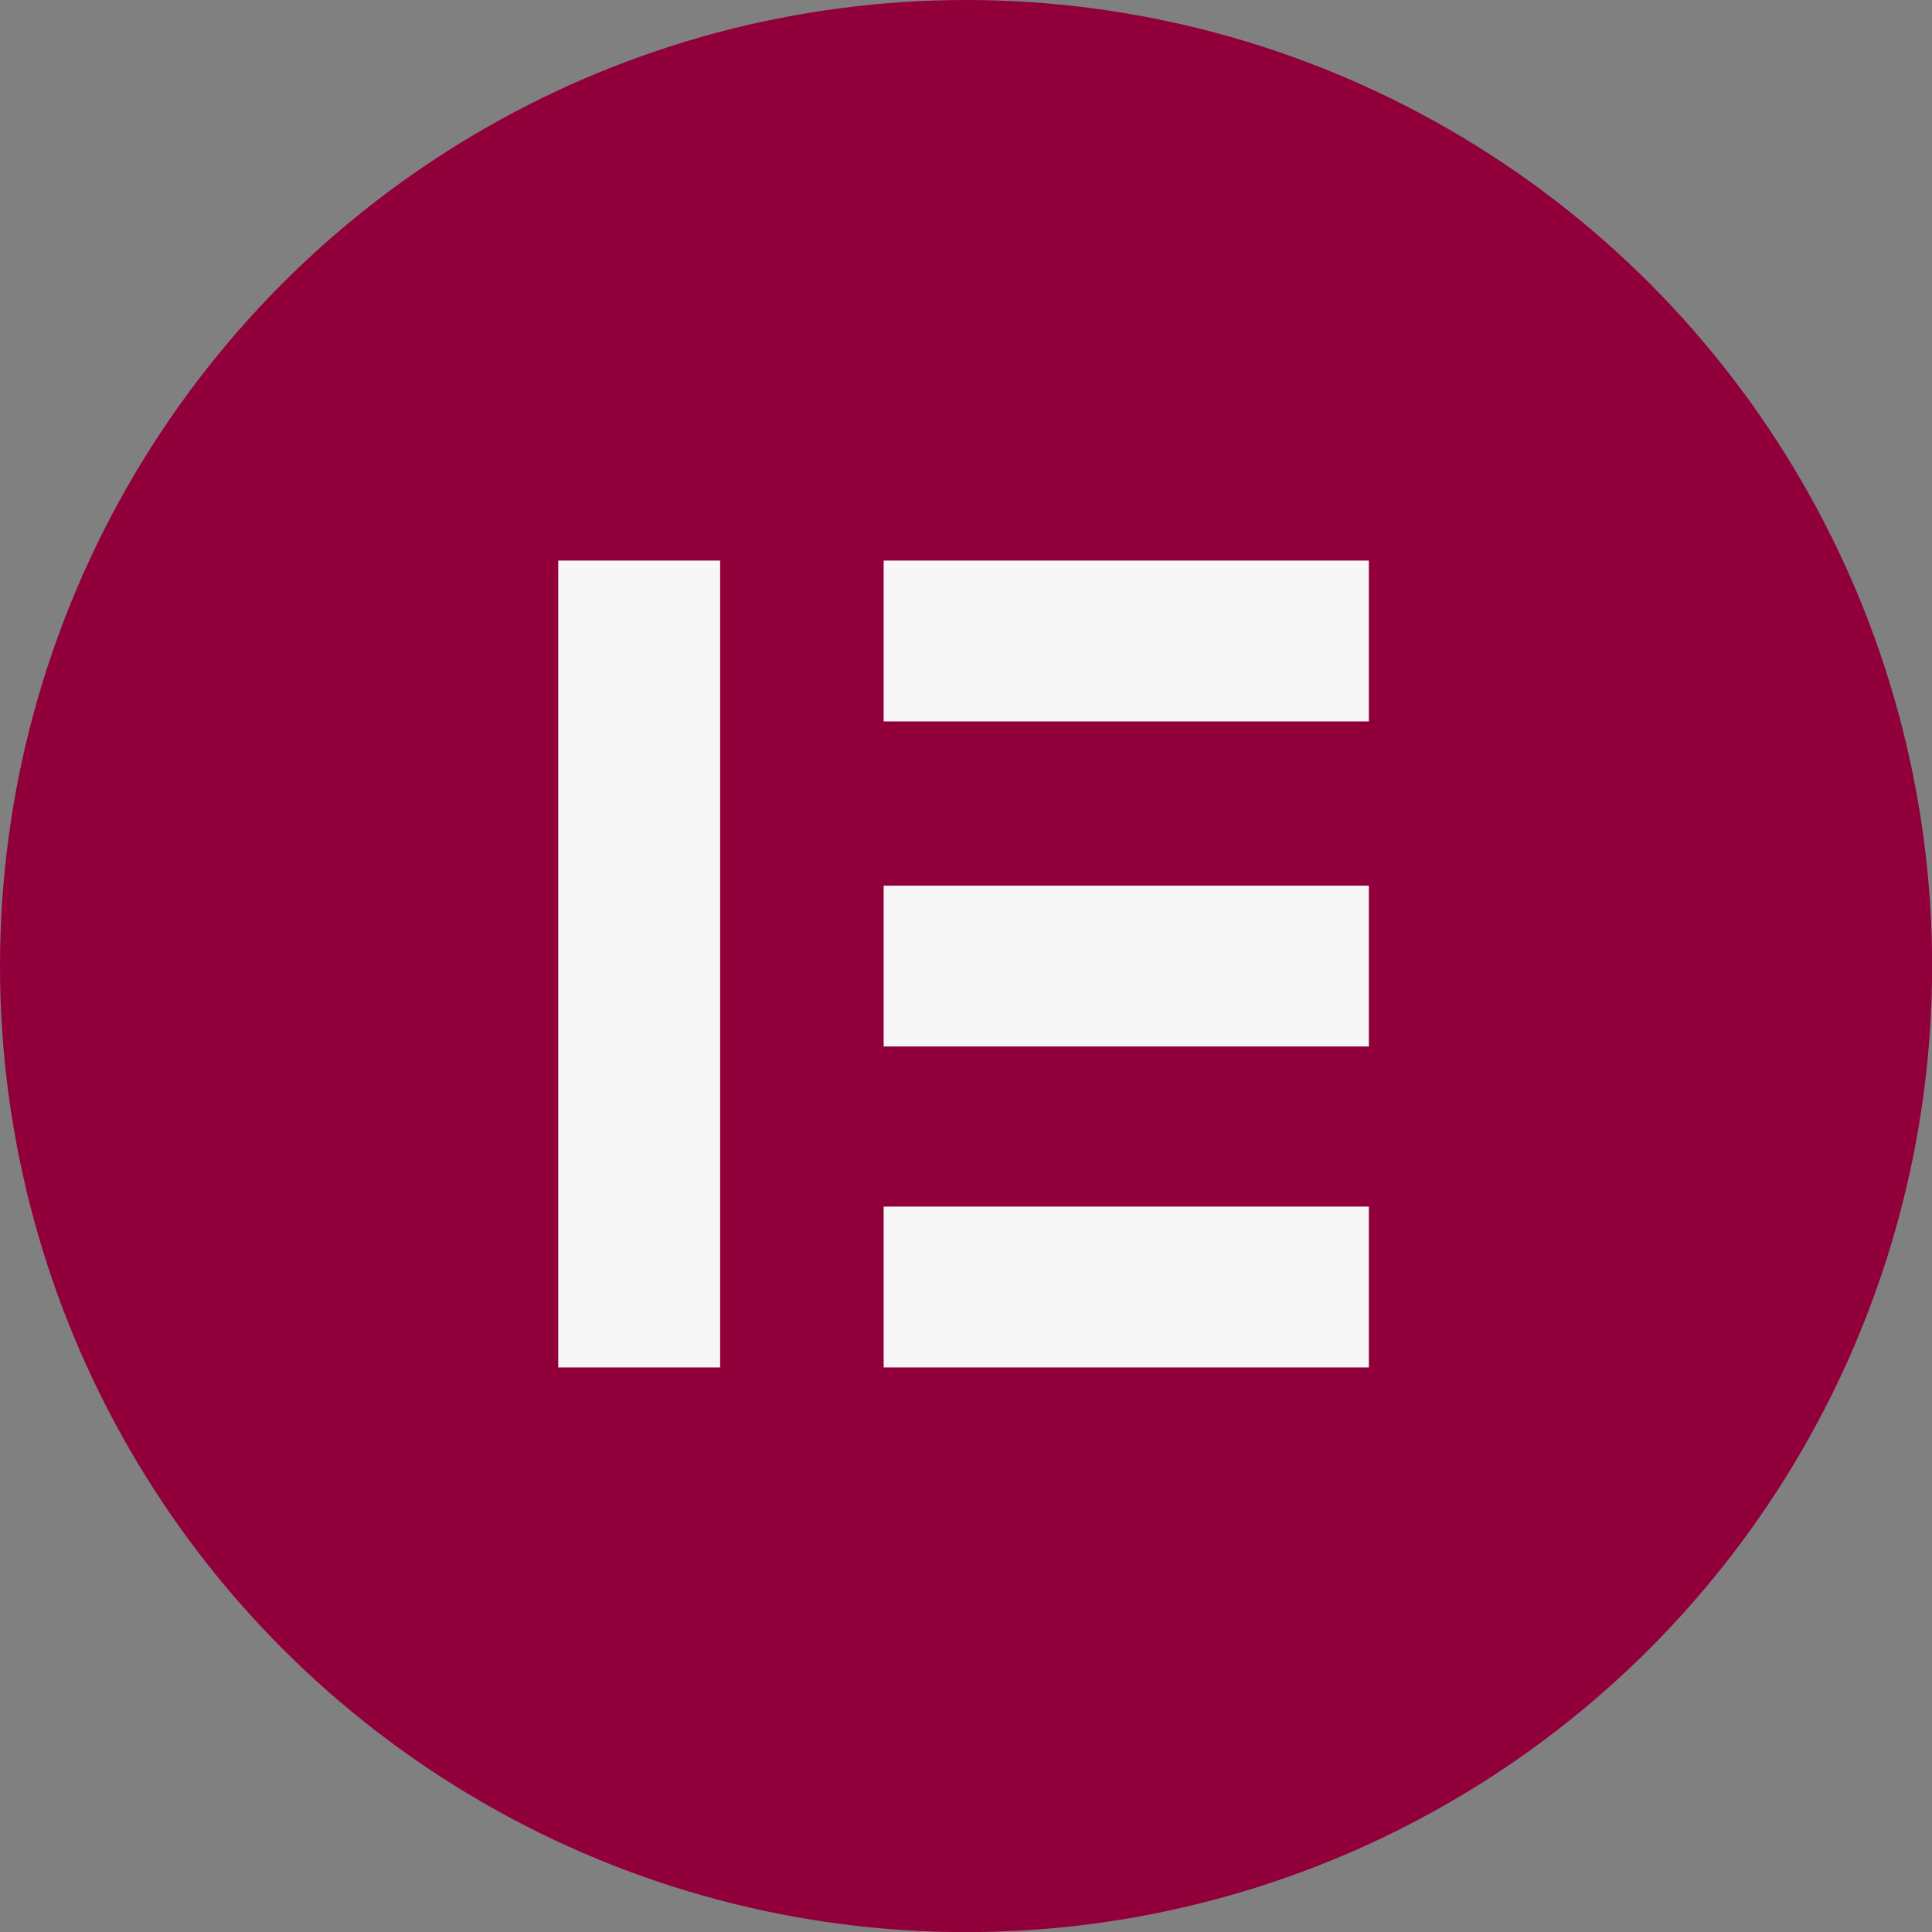
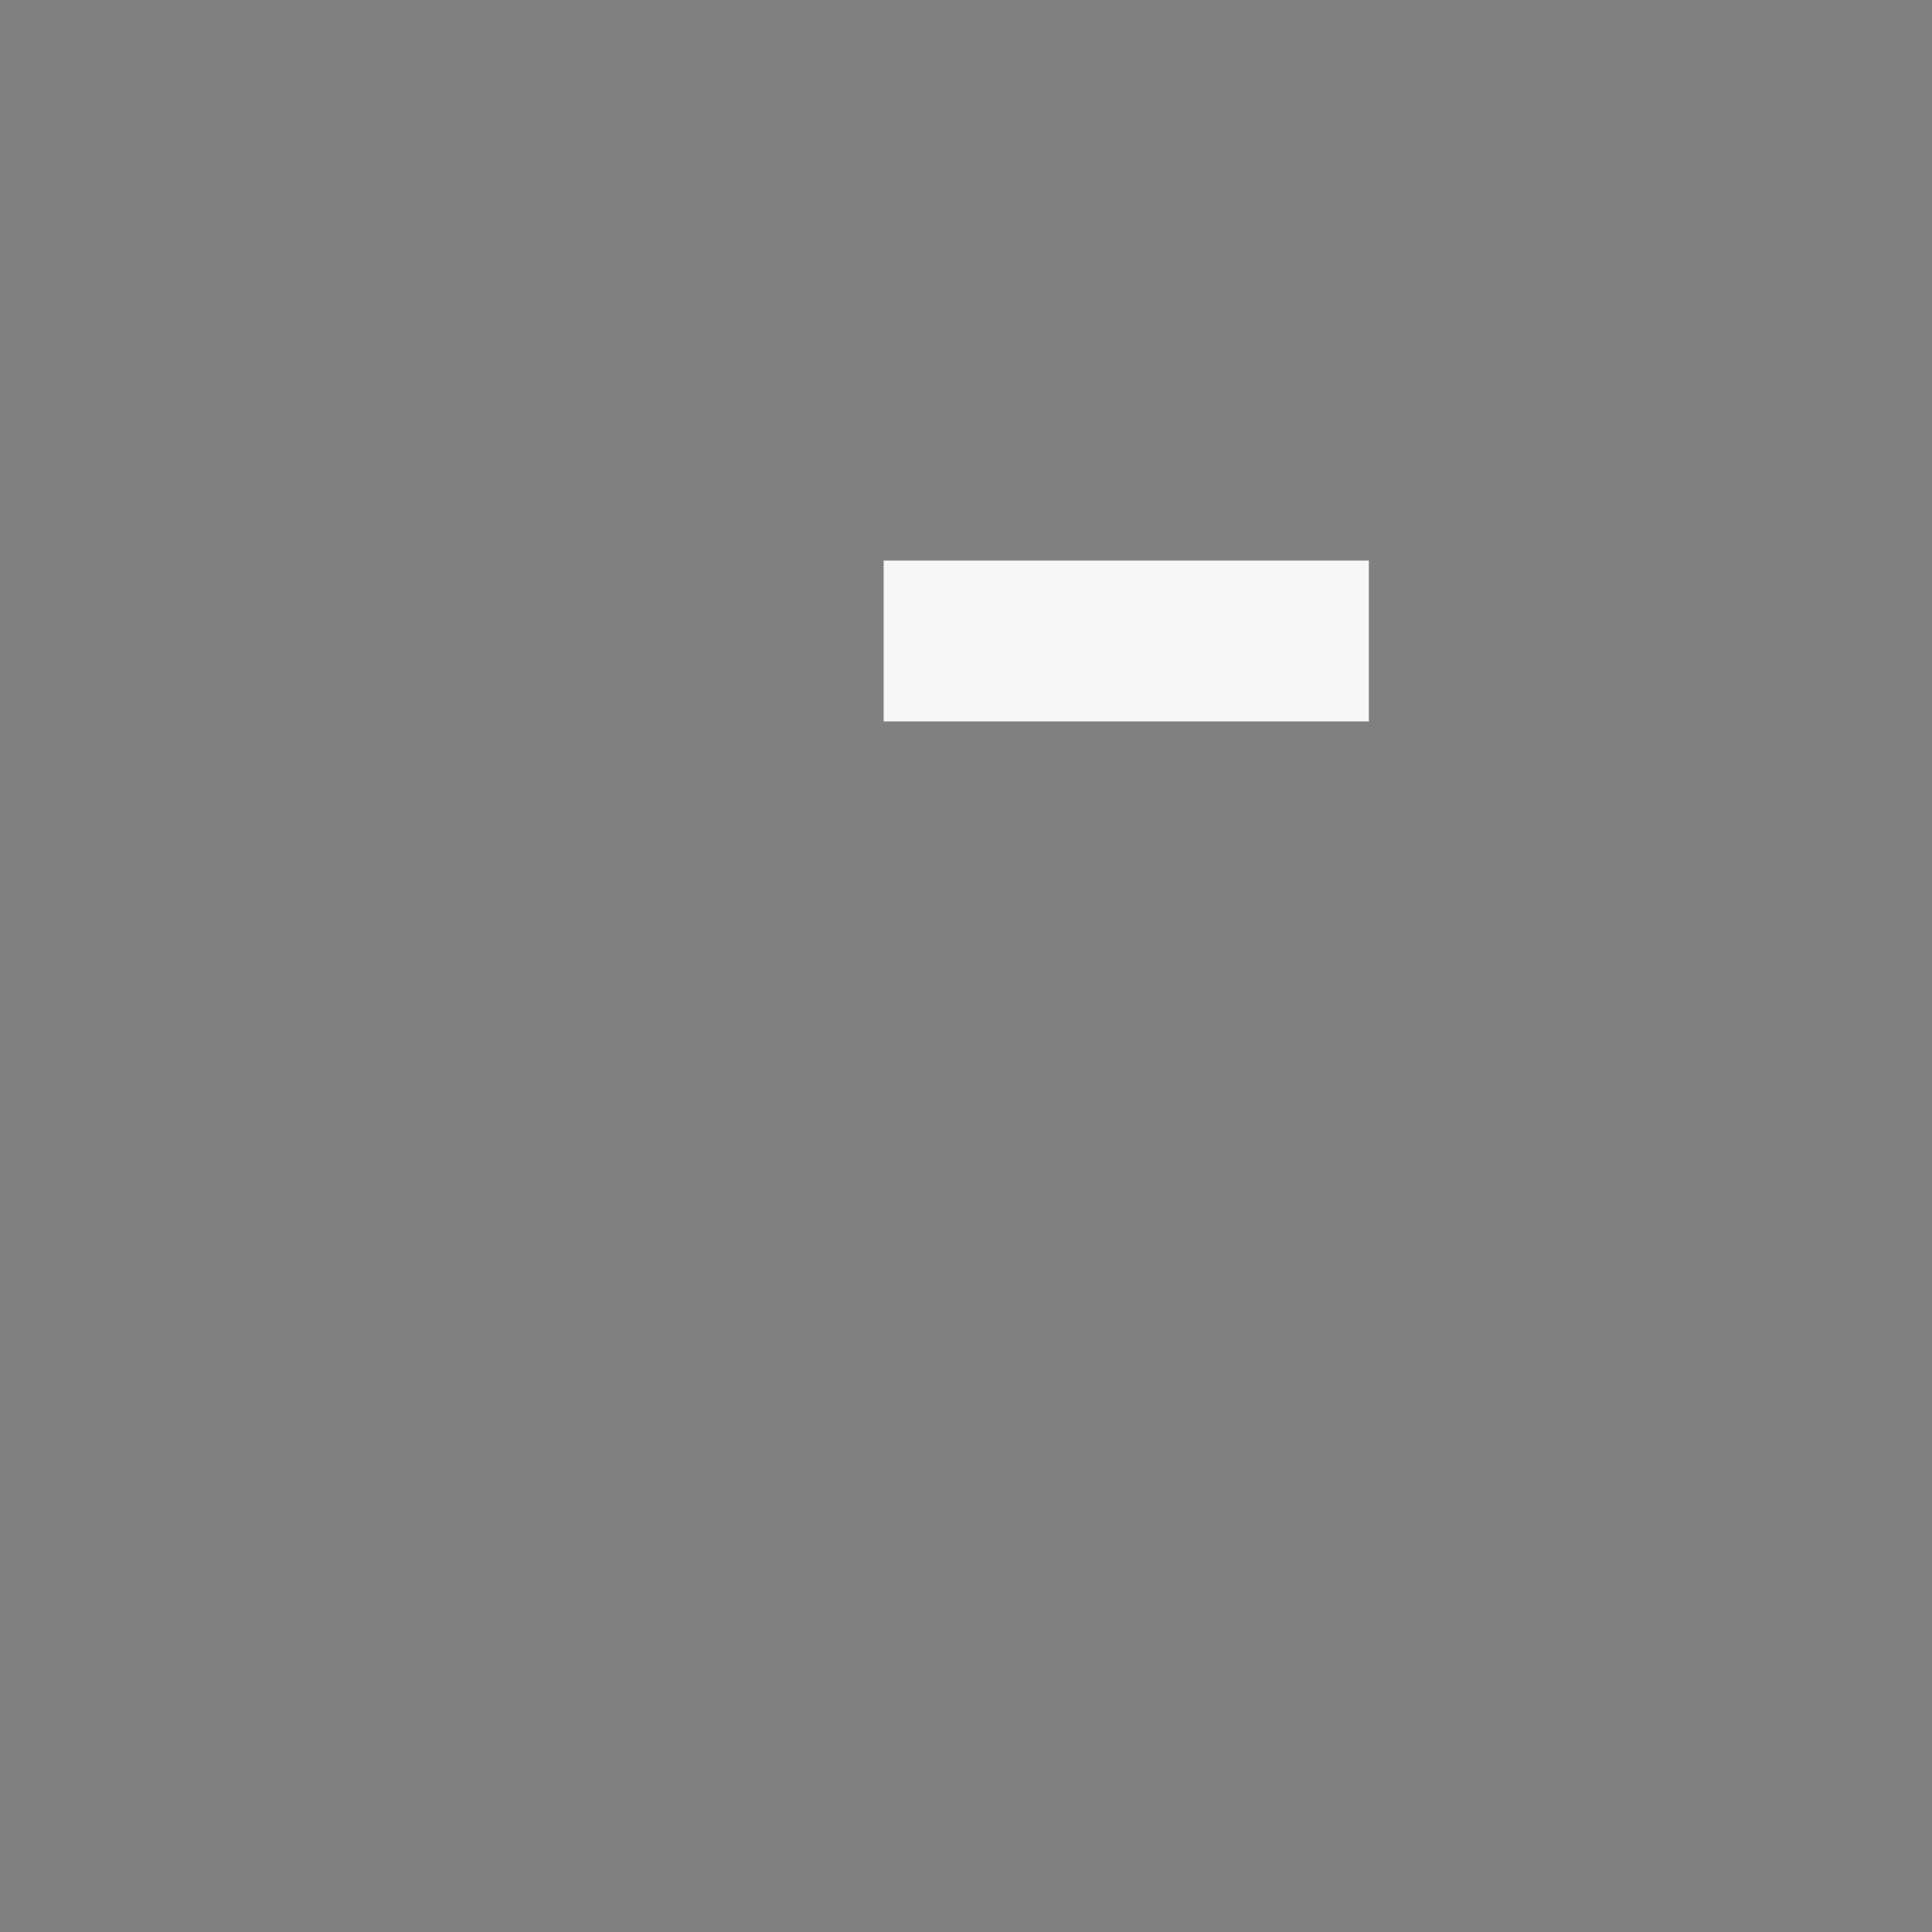
<svg xmlns="http://www.w3.org/2000/svg" id="Layer_2" viewBox="0 0 165.29 165.29">
  <rect x="0" y="0" width="165.29" height="165.29" fill="#808080" stroke="none" />
  <defs>
    <style>.cls-1{fill:#92003b;}.cls-2{fill:#f7f7f7;}</style>
  </defs>
  <g id="Layer_1-2">
-     <circle class="cls-1" cx="82.65" cy="82.65" r="82.65" />
-     <rect class="cls-2" x="47.76" y="47.96" width="13.85" height="69.03" />
    <rect class="cls-2" x="75.6" y="47.96" width="41.51" height="13.76" />
-     <rect class="cls-2" x="75.6" y="103.23" width="41.51" height="13.76" />
-     <rect class="cls-2" x="75.6" y="75.77" width="41.51" height="13.76" />
  </g>
</svg>